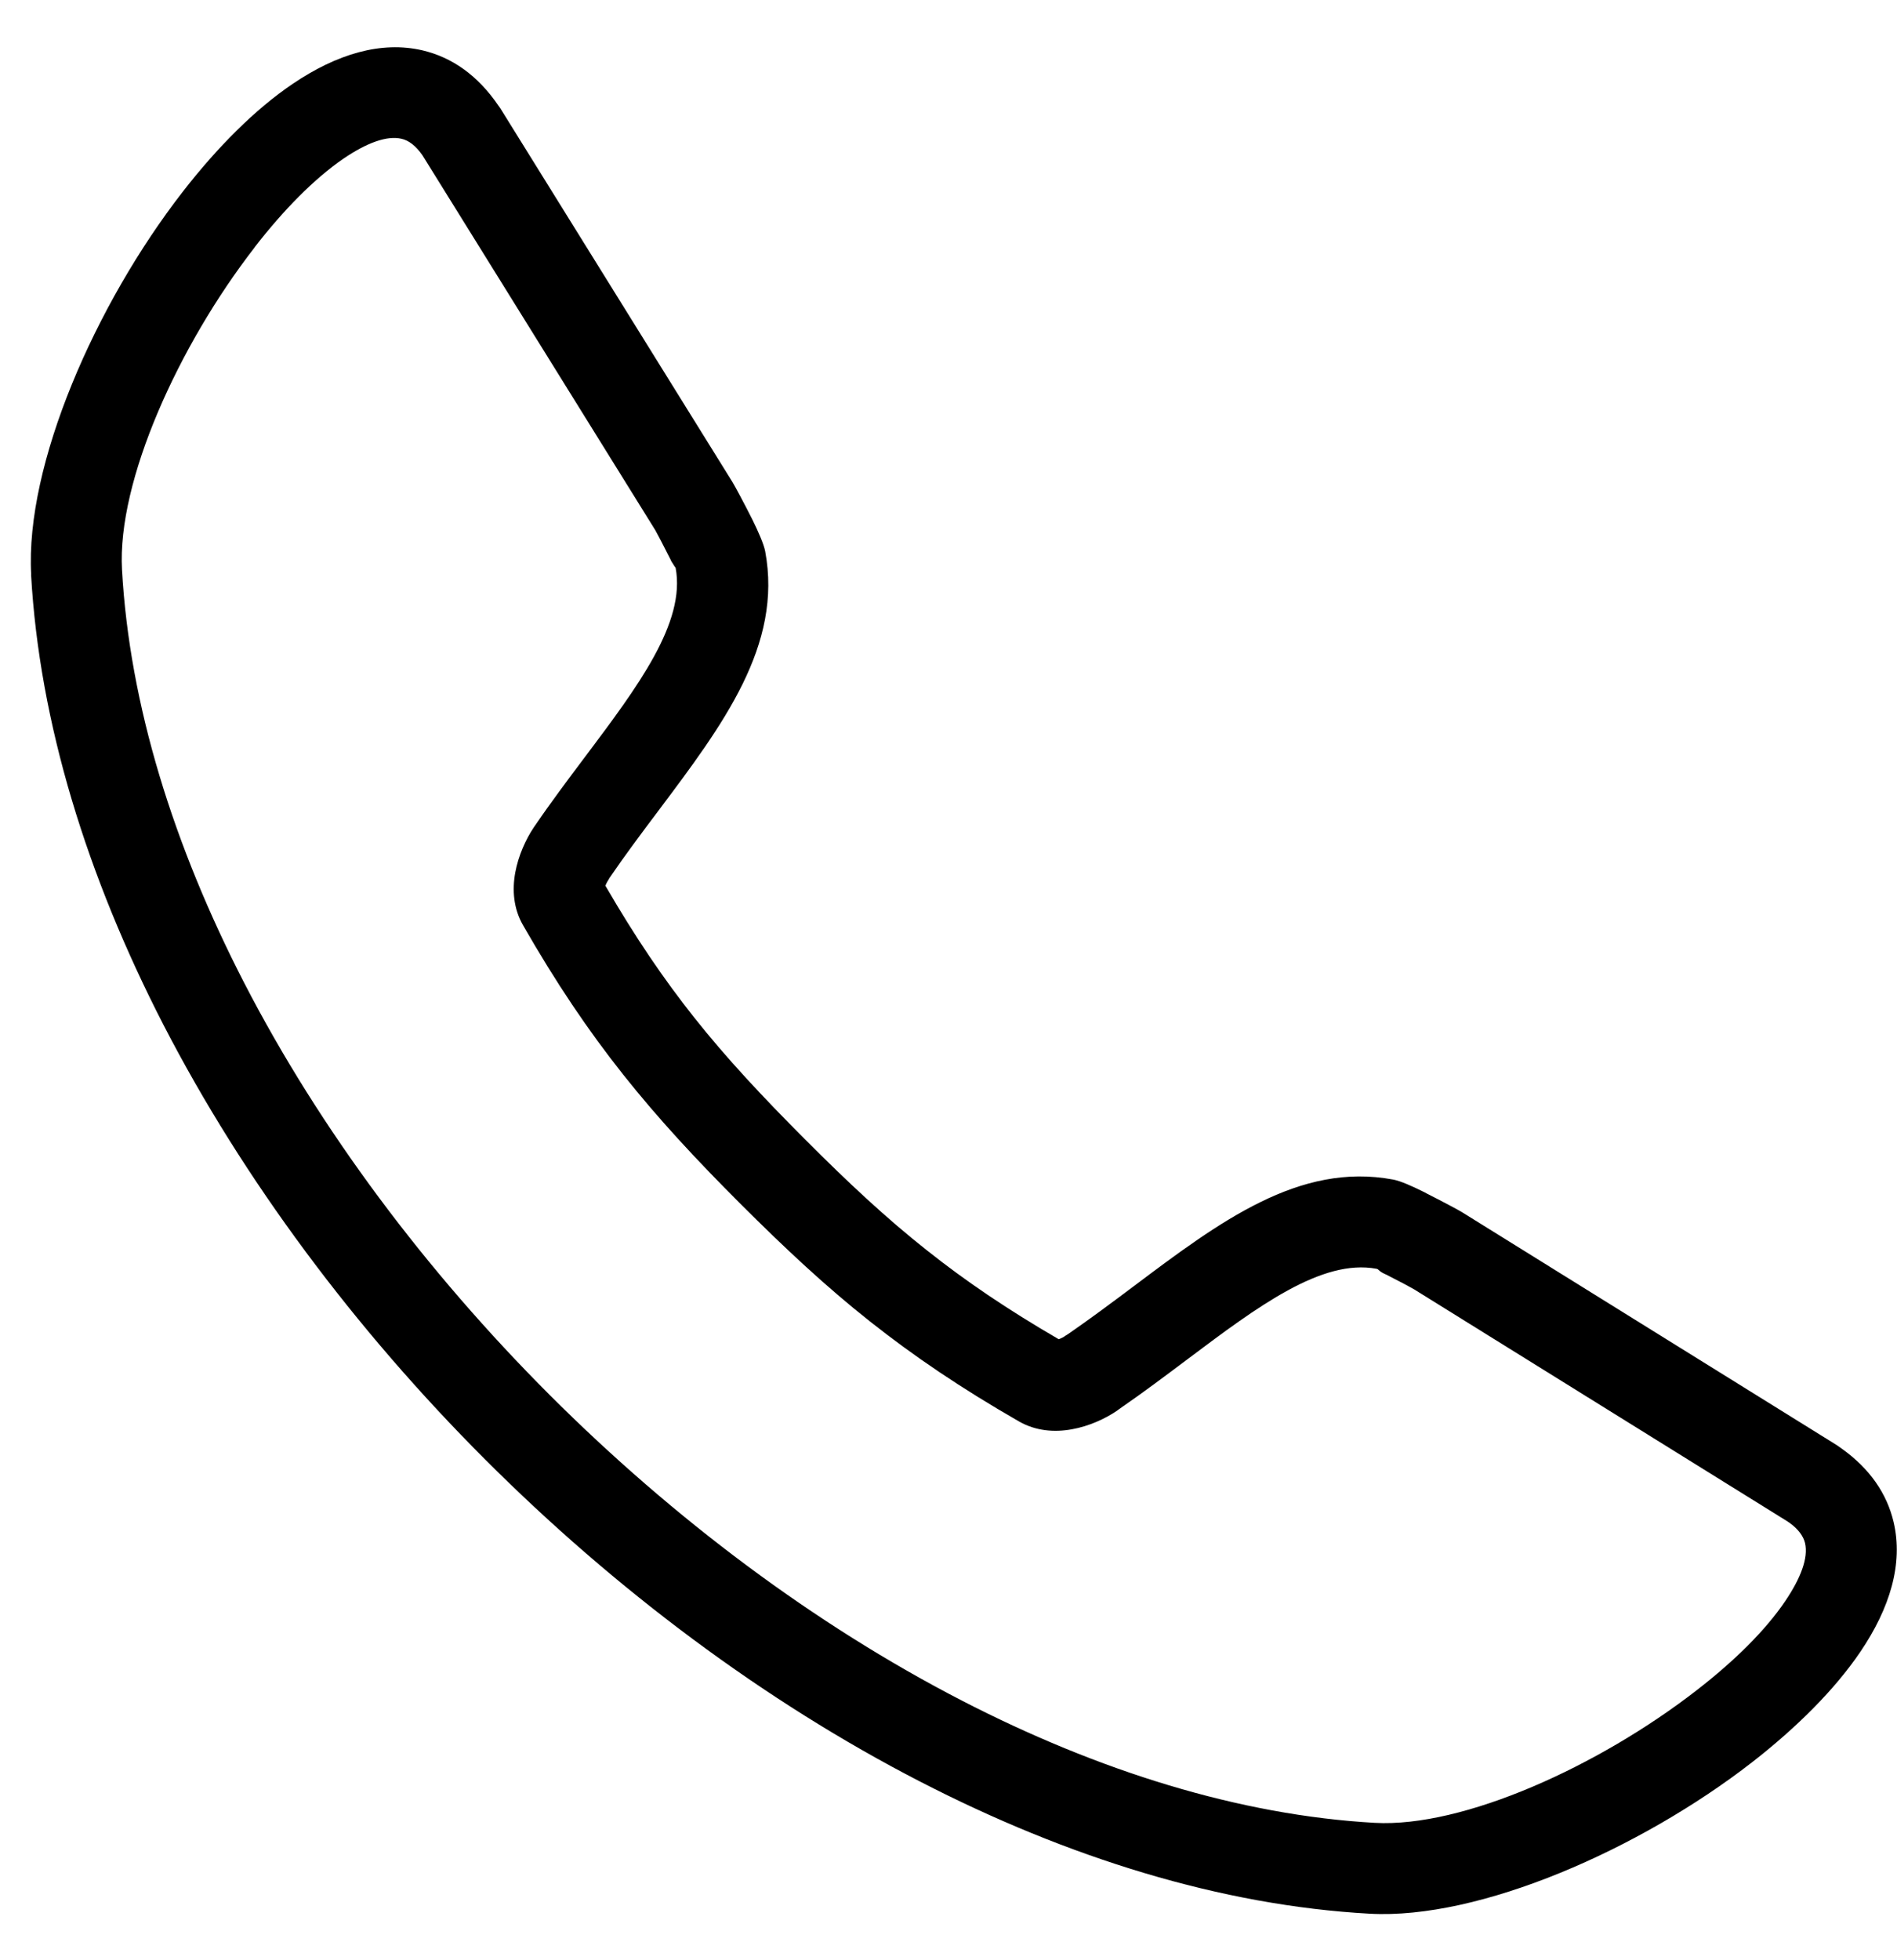
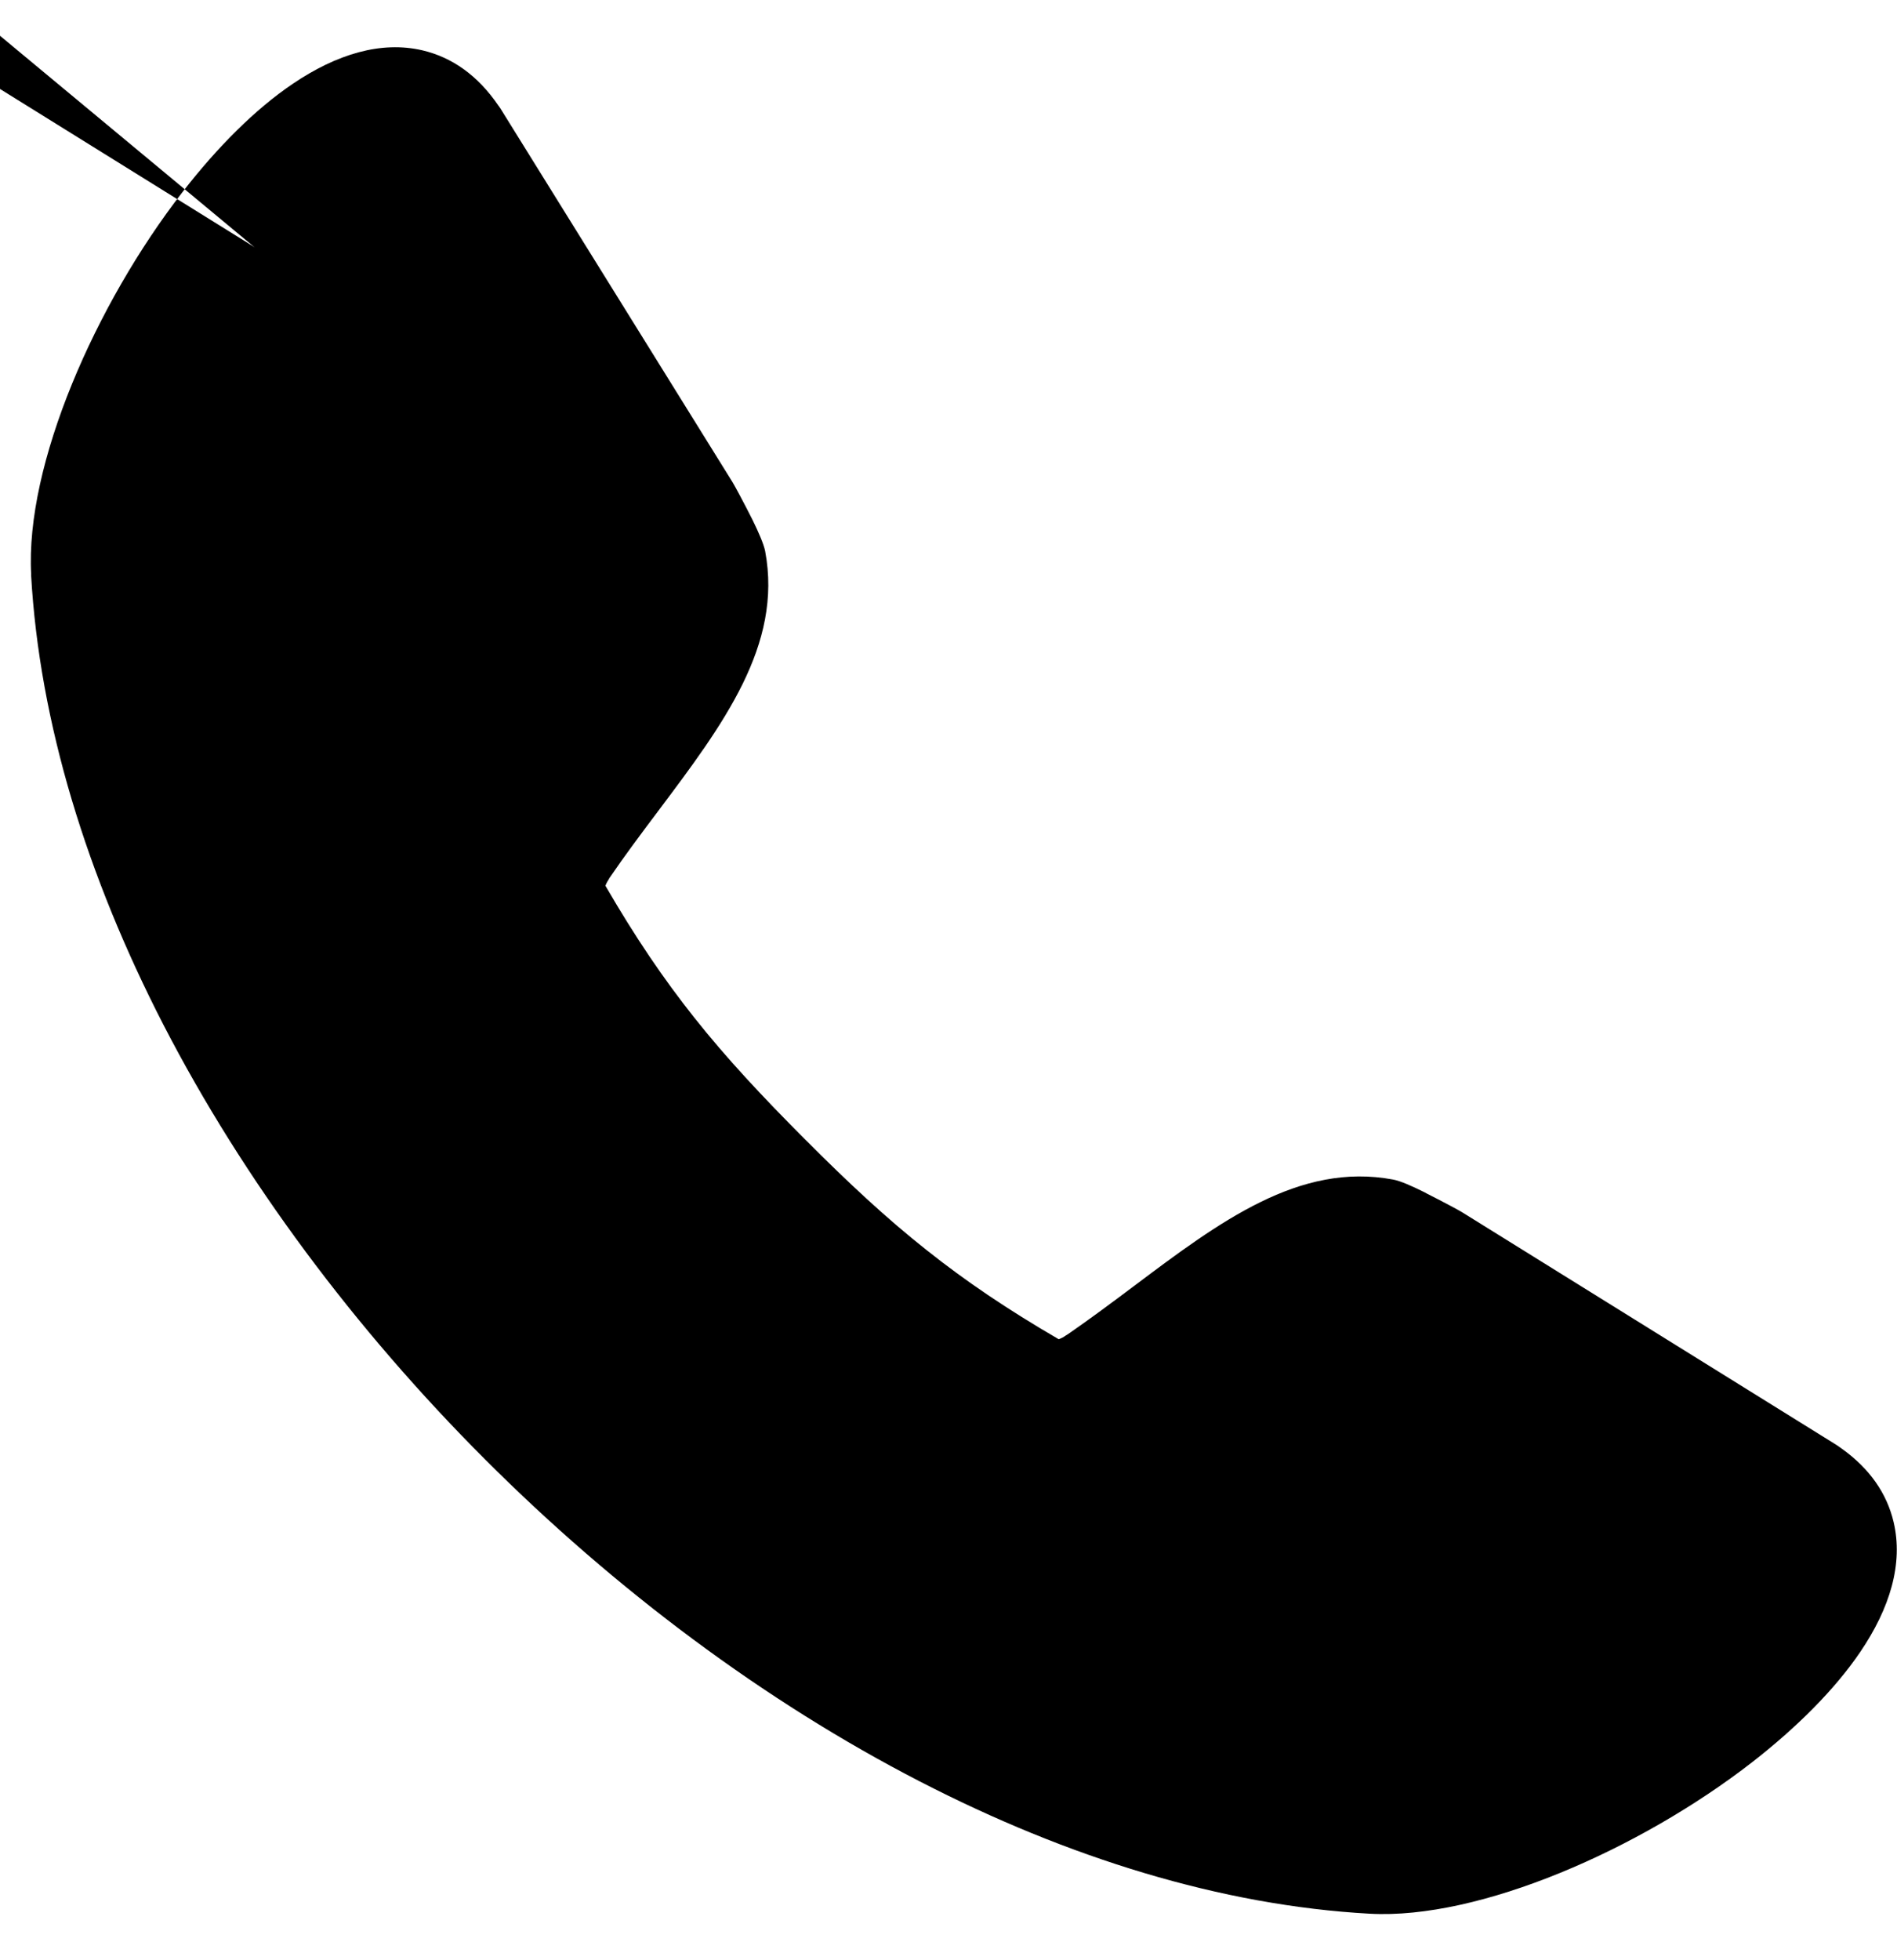
<svg xmlns="http://www.w3.org/2000/svg" id="Layer_1" data-name="Layer 1" viewBox="0 0 161.87 167.2">
  <defs>
    <style>
      .cls-1 {
        fill-rule: evenodd;
      }
    </style>
  </defs>
-   <path class="cls-1" d="M2.66,49.01c-.52-9.37,5.48-23.06,12.93-32.65,2.96-3.81,6.19-7.05,9.39-9.21,3.74-2.53,7.54-3.69,11.09-2.85,2.48.59,4.68,2.1,6.46,4.71l.06.08h0s.11.16.11.16l19.82,31.9c.19.31,1.04,1.89,1.69,3.19h0c.51,1.03.96,2.07,1.08,2.67,1.51,8.02-3.6,14.81-9.13,22.17-1.43,1.9-2.89,3.85-4.19,5.76h0s0,.02,0,.02c-.12.18-.24.39-.31.59,2.55,4.4,4.97,7.96,7.6,11.27,2.73,3.44,5.76,6.68,9.44,10.37s6.93,6.72,10.37,9.44c3.31,2.63,6.88,5.05,11.27,7.6.2-.07.42-.18.59-.31.07-.05.14-.09.21-.13,1.84-1.27,3.72-2.67,5.56-4.05,7.36-5.53,14.16-10.63,22.17-9.13.61.11,1.63.56,2.67,1.08.07.04.13.07.2.11,1.25.63,2.7,1.4,2.99,1.58l31.9,19.82.17.11c.12.08.23.16.34.24,2.44,1.74,3.87,3.87,4.44,6.27.84,3.55-.31,7.35-2.85,11.09-2.17,3.2-5.41,6.43-9.21,9.39-9.59,7.45-23.28,13.45-32.65,12.93-12.67-.7-25.77-4.78-38.38-11.28-13.26-6.83-25.99-16.36-37.09-27.46-11.1-11.1-20.62-23.83-27.46-37.09-6.5-12.63-10.58-25.73-11.29-38.4h0ZM21.73,21.1c-6.49,8.36-11.74,19.93-11.32,27.49.64,11.53,4.41,23.57,10.43,35.25,6.45,12.5,15.49,24.57,26.06,35.14,10.59,10.58,22.65,19.61,35.15,26.06,11.67,6.02,23.72,9.79,35.25,10.44,7.56.42,19.13-4.83,27.49-11.32,3.2-2.48,5.86-5.1,7.54-7.59,1.32-1.95,1.99-3.69,1.69-4.96-.14-.58-.56-1.17-1.32-1.72l-.09-.06-.07-.05-31.9-19.82c-.2-.12-1.32-.72-2.35-1.24-.07-.03-.13-.06-.2-.09-.52-.26-.42-.37-.64-.41-4.67-.87-10.16,3.24-16.1,7.7-1.88,1.41-3.79,2.85-5.84,4.26-.06.05-.13.1-.2.15-1.01.69-2.42,1.33-3.84,1.58-1.51.28-3.09.14-4.49-.65-4.95-2.84-8.97-5.56-12.75-8.55s-7.21-6.2-11.04-10.02c-3.82-3.82-7.02-7.26-10.02-11.04-3-3.78-5.71-7.8-8.55-12.75-.8-1.4-.93-2.98-.65-4.49.26-1.42.9-2.83,1.58-3.84h0c1.45-2.13,2.94-4.11,4.4-6.05,4.46-5.94,8.58-11.41,7.7-16.09-.09-.11-.17-.24-.24-.36-.05-.06-.1-.16-.17-.28h0s0-.02,0-.02c-.54-1.08-1.2-2.33-1.32-2.54l-19.82-31.9-.05-.08h0c-.57-.82-1.17-1.27-1.78-1.41-1.27-.3-3,.36-4.96,1.69-2.49,1.71-5.11,4.37-7.59,7.57h0Z" />
+   <path class="cls-1" d="M2.66,49.01c-.52-9.37,5.48-23.06,12.93-32.65,2.96-3.81,6.19-7.05,9.39-9.21,3.74-2.53,7.54-3.69,11.09-2.85,2.48.59,4.68,2.1,6.46,4.71l.06.08h0s.11.16.11.16l19.82,31.9c.19.31,1.04,1.89,1.69,3.19h0c.51,1.03.96,2.07,1.08,2.67,1.51,8.02-3.6,14.81-9.13,22.17-1.43,1.9-2.89,3.85-4.19,5.76h0s0,.02,0,.02c-.12.18-.24.39-.31.59,2.55,4.4,4.97,7.96,7.6,11.27,2.73,3.44,5.76,6.68,9.44,10.37s6.93,6.72,10.37,9.44c3.31,2.63,6.88,5.05,11.27,7.6.2-.07.42-.18.59-.31.07-.05.14-.09.21-.13,1.84-1.27,3.72-2.67,5.56-4.05,7.36-5.53,14.16-10.63,22.17-9.13.61.11,1.63.56,2.67,1.08.07.04.13.07.2.11,1.25.63,2.7,1.4,2.99,1.58l31.9,19.82.17.11c.12.08.23.16.34.24,2.44,1.74,3.87,3.87,4.44,6.27.84,3.55-.31,7.35-2.85,11.09-2.17,3.2-5.41,6.43-9.21,9.39-9.59,7.45-23.28,13.45-32.65,12.93-12.67-.7-25.77-4.78-38.38-11.28-13.26-6.83-25.99-16.36-37.09-27.46-11.1-11.1-20.62-23.83-27.46-37.09-6.5-12.63-10.58-25.73-11.29-38.4h0ZM21.73,21.1l-.09-.06-.07-.05-31.9-19.82c-.2-.12-1.32-.72-2.35-1.24-.07-.03-.13-.06-.2-.09-.52-.26-.42-.37-.64-.41-4.67-.87-10.16,3.24-16.1,7.7-1.88,1.41-3.79,2.85-5.84,4.26-.06.05-.13.1-.2.15-1.01.69-2.42,1.33-3.84,1.58-1.51.28-3.09.14-4.49-.65-4.95-2.84-8.97-5.56-12.75-8.55s-7.21-6.2-11.04-10.02c-3.82-3.82-7.02-7.26-10.02-11.04-3-3.78-5.71-7.8-8.55-12.75-.8-1.4-.93-2.98-.65-4.49.26-1.42.9-2.83,1.58-3.84h0c1.45-2.13,2.94-4.11,4.4-6.05,4.46-5.94,8.58-11.41,7.7-16.09-.09-.11-.17-.24-.24-.36-.05-.06-.1-.16-.17-.28h0s0-.02,0-.02c-.54-1.08-1.2-2.33-1.32-2.54l-19.82-31.9-.05-.08h0c-.57-.82-1.17-1.27-1.78-1.41-1.27-.3-3,.36-4.96,1.69-2.49,1.71-5.11,4.37-7.59,7.57h0Z" />
</svg>